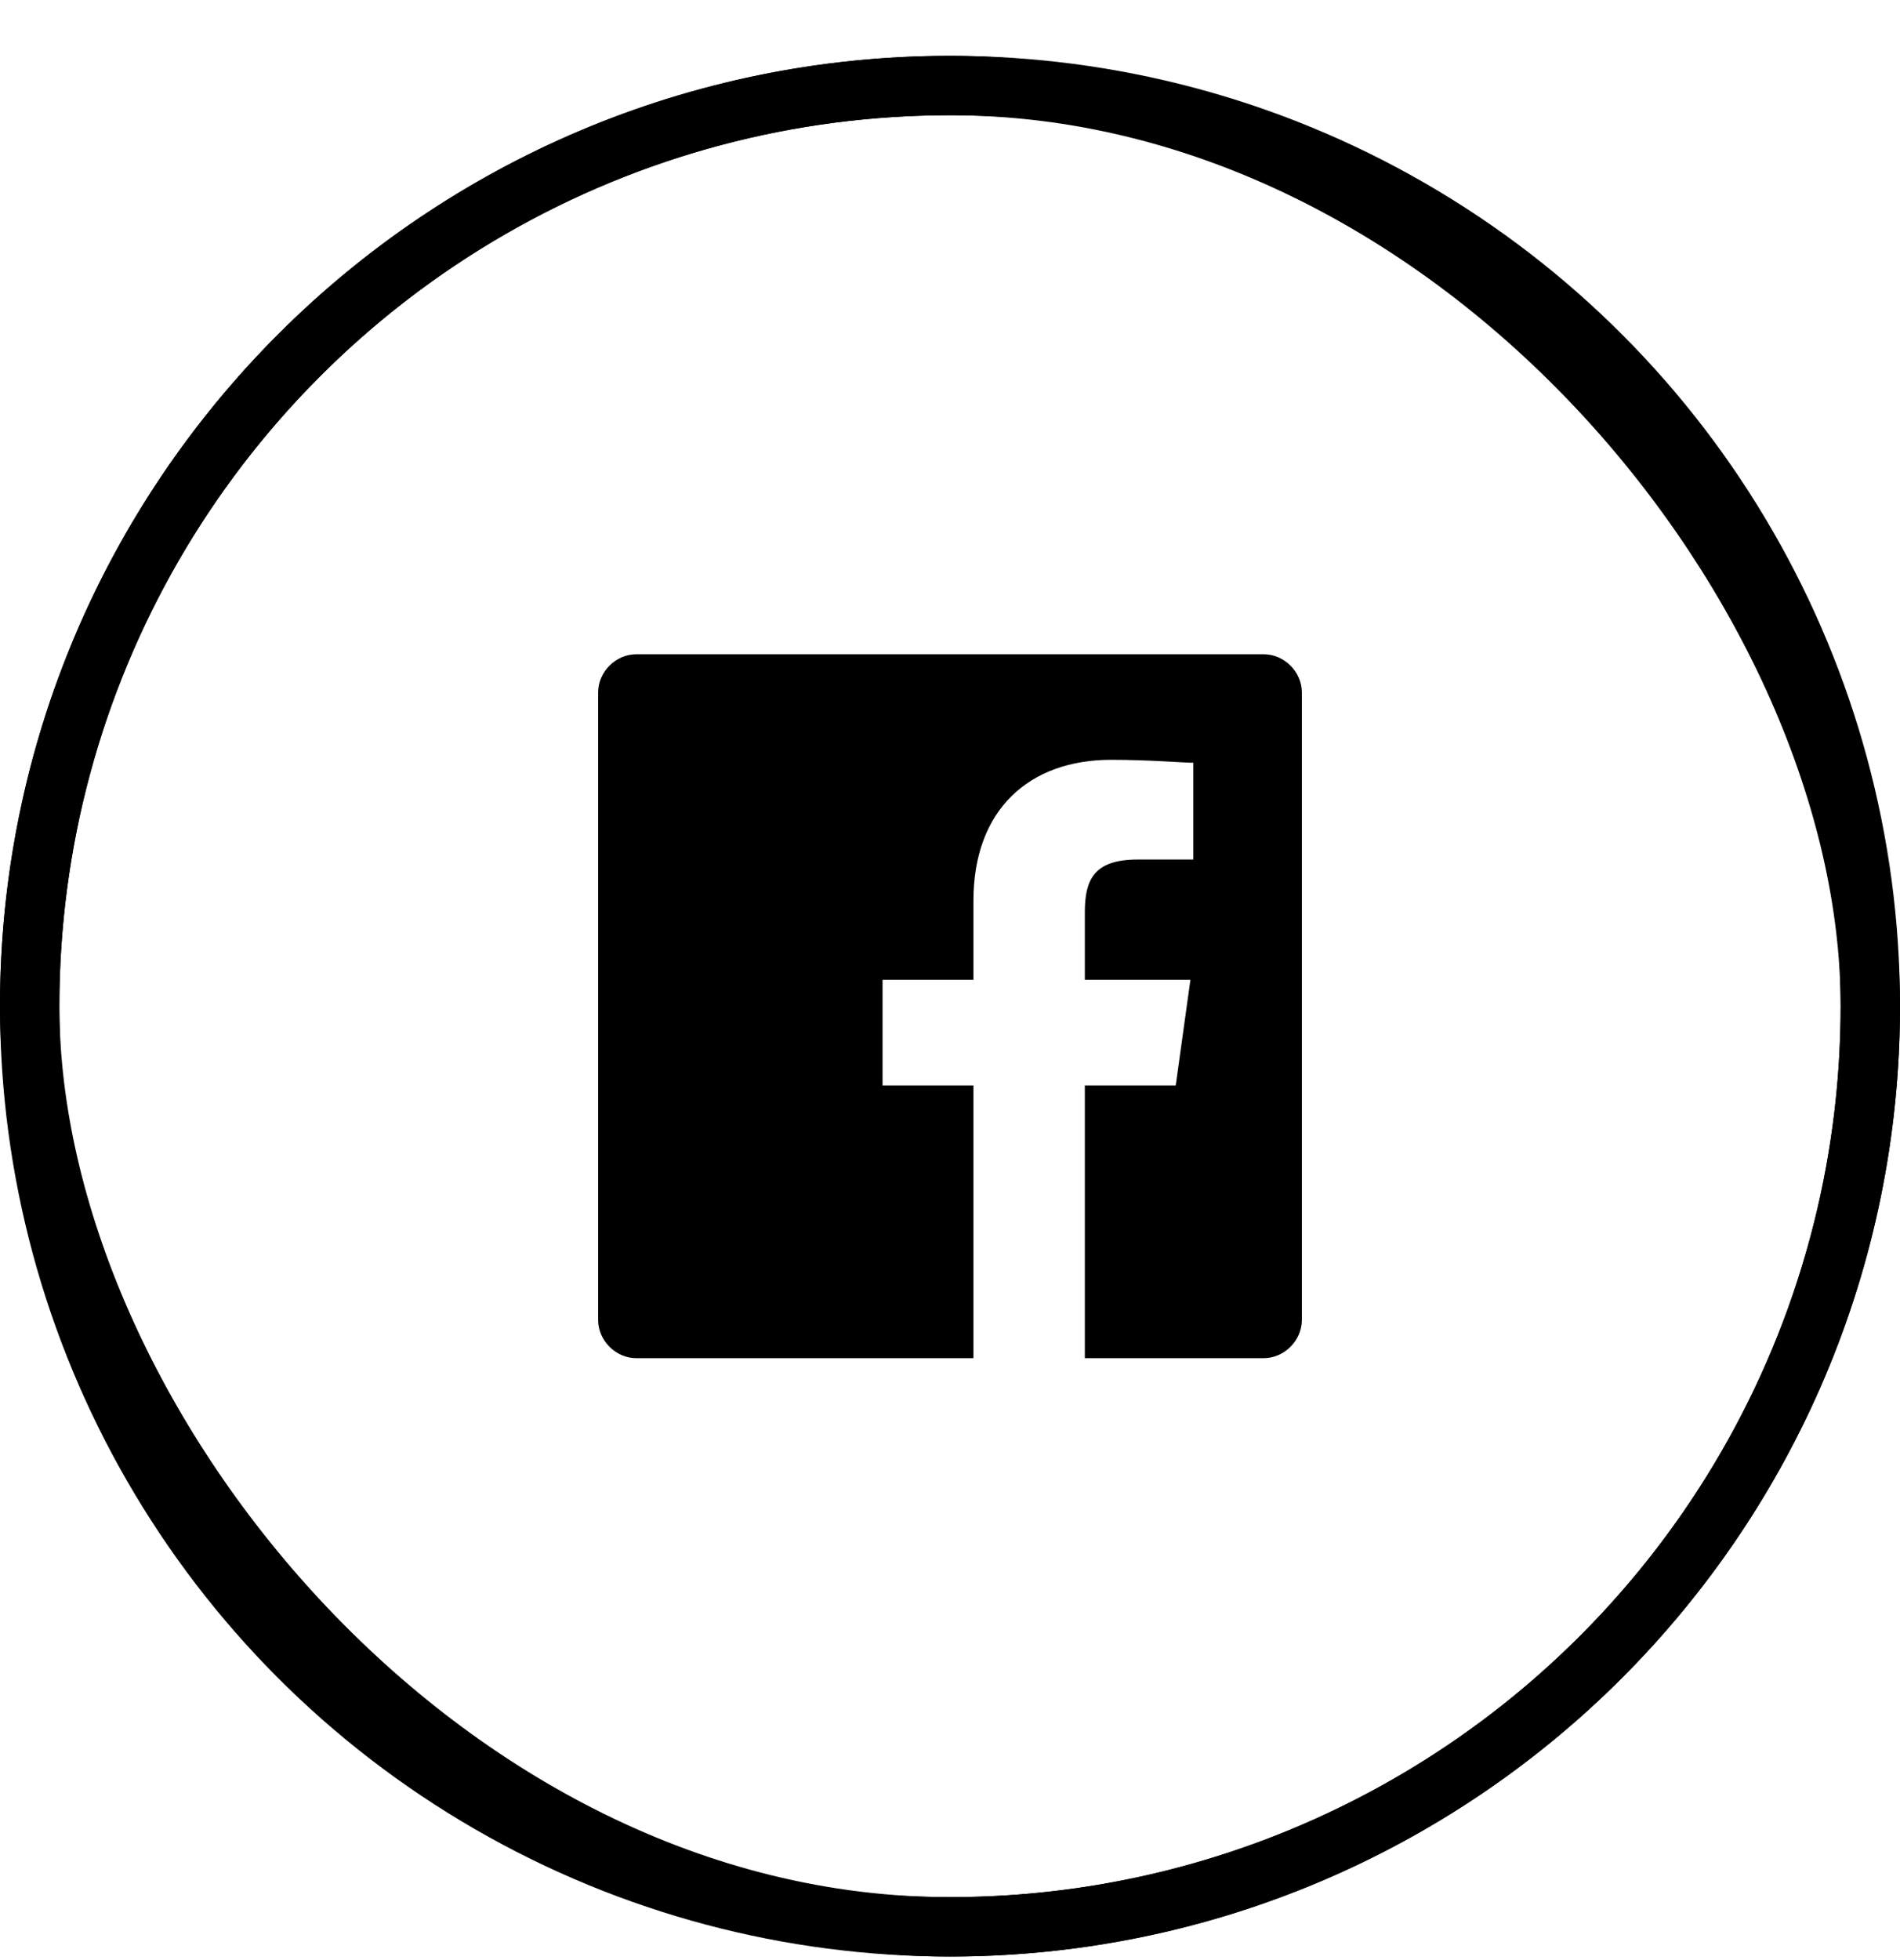
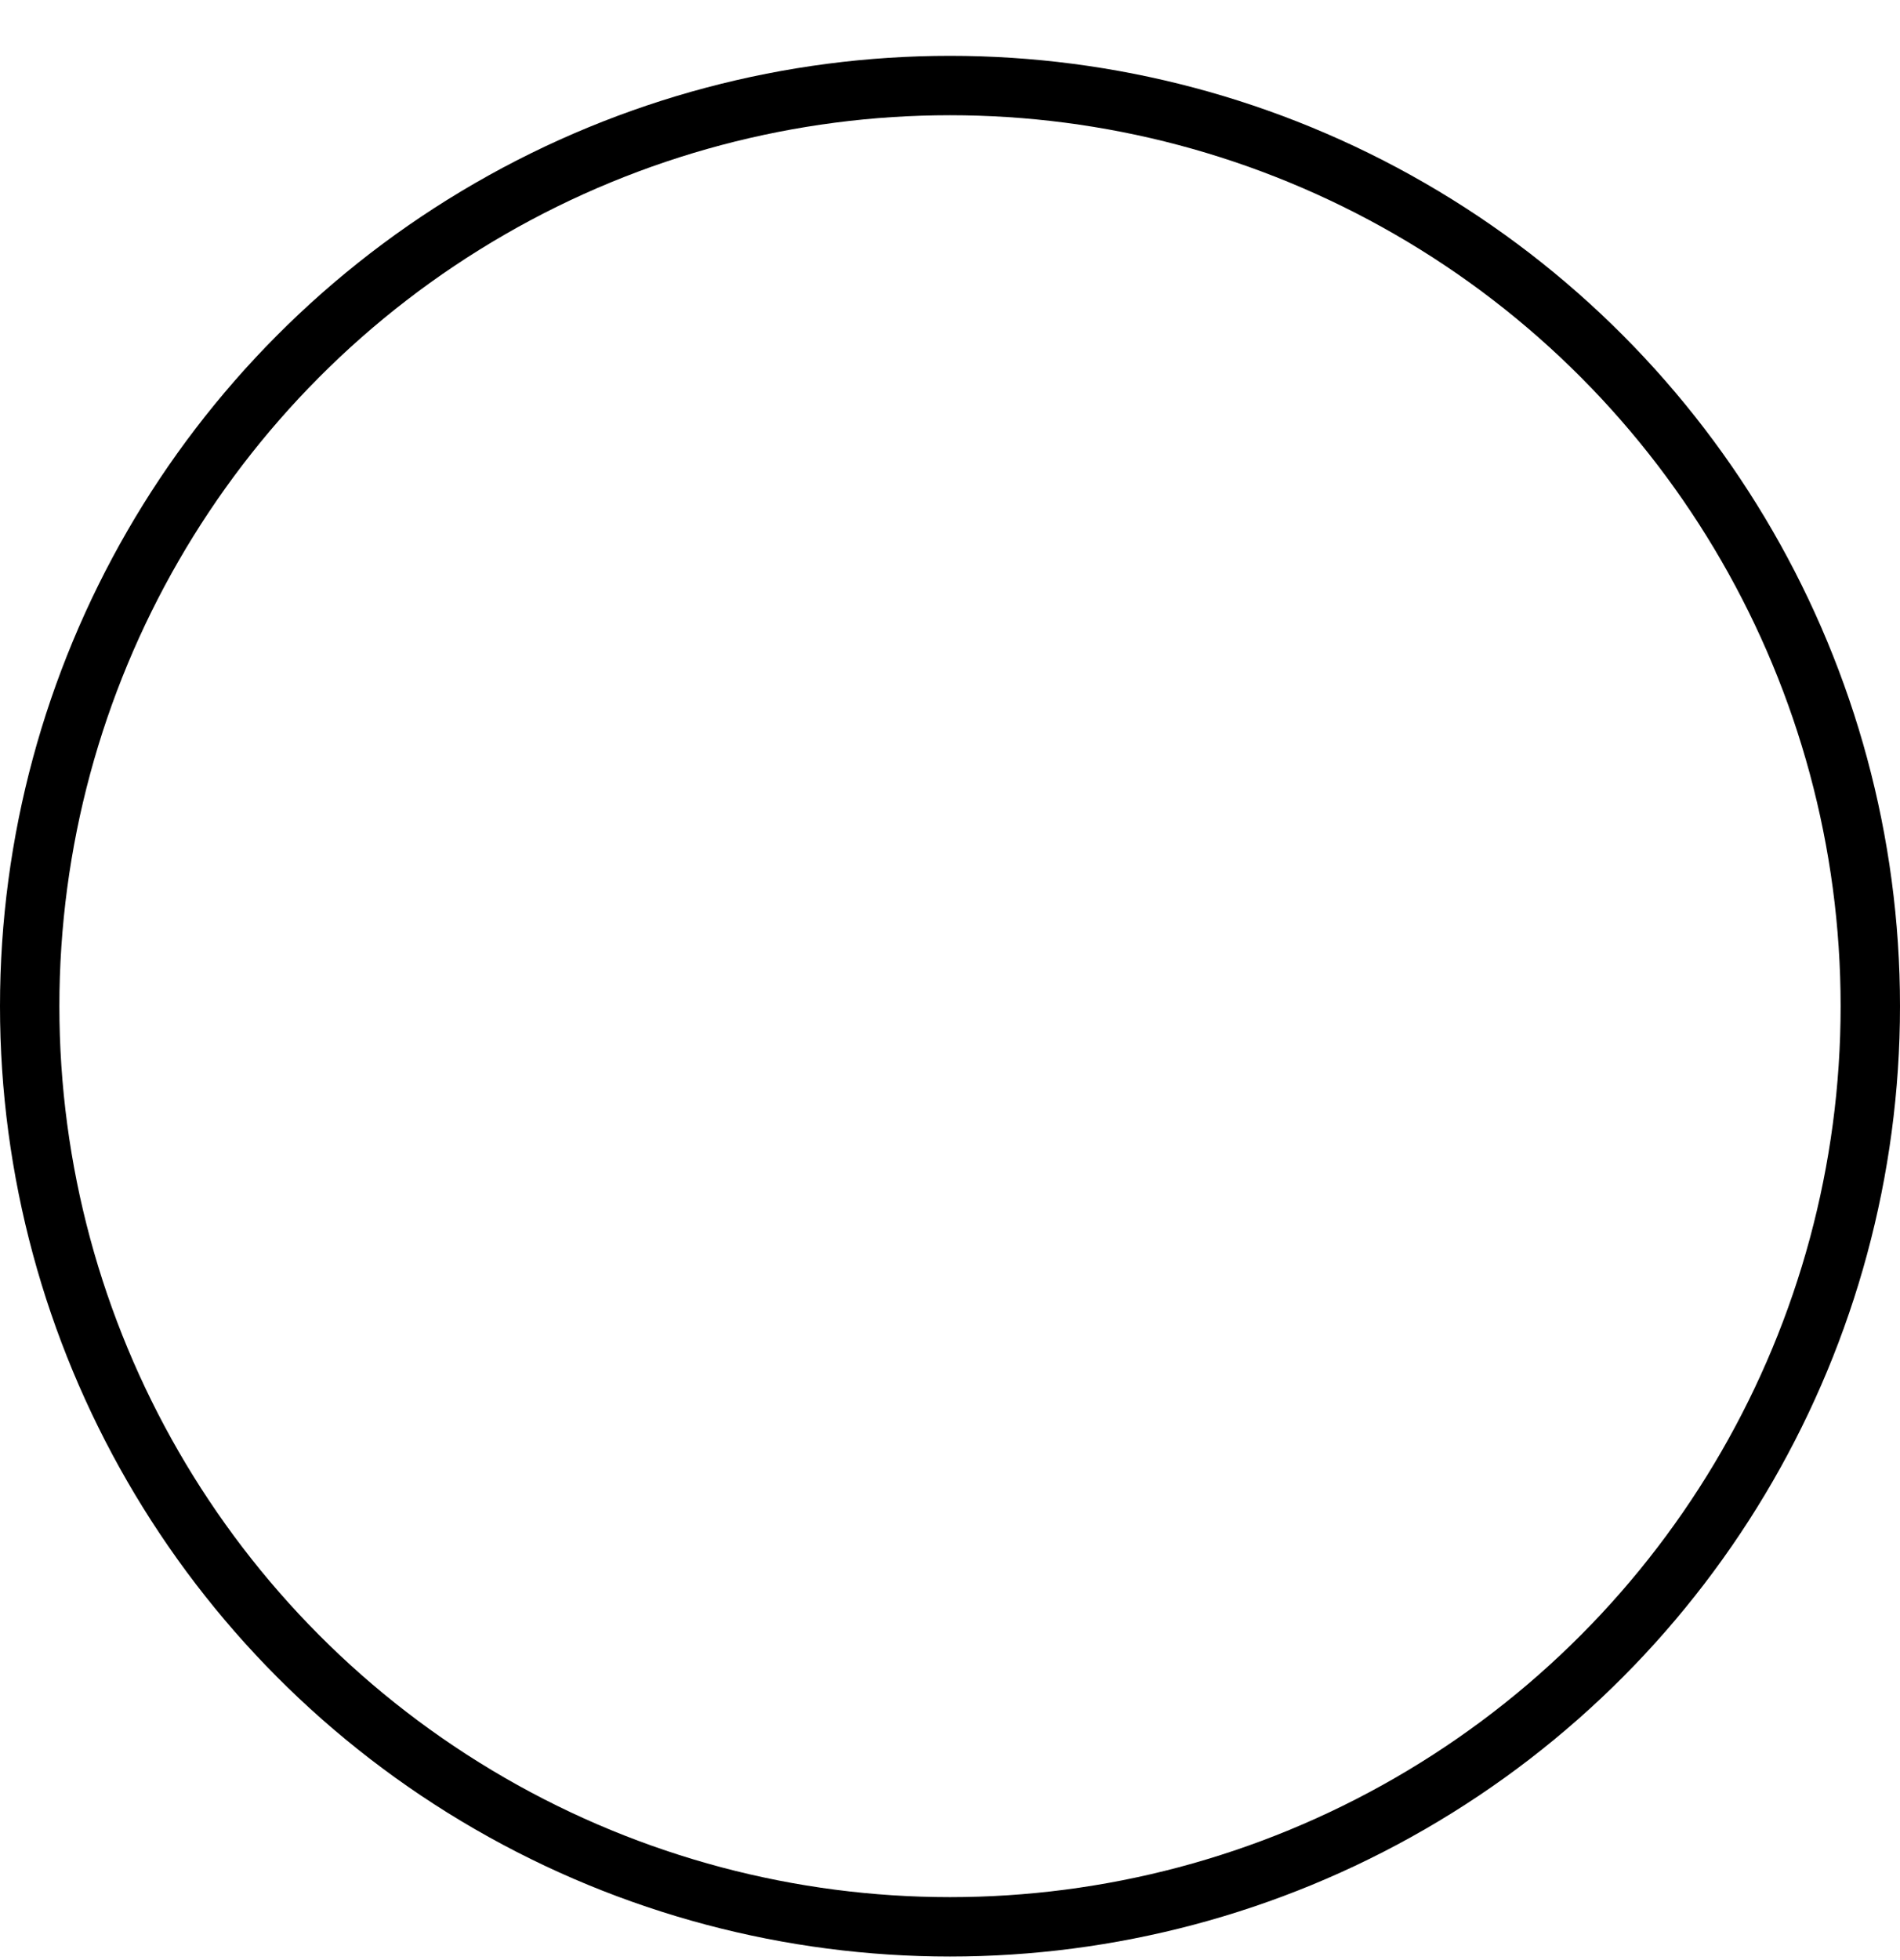
<svg xmlns="http://www.w3.org/2000/svg" width="32" height="33" viewBox="0 0 32 33" fill="none">
  <circle cx="16" cy="16.94" r="15.5" stroke="black" />
-   <path d="M21.284 11.015H10.716C10.37 11.015 10.074 11.311 10.074 11.657V22.224C10.074 22.57 10.37 22.866 10.716 22.866H16.395V18.274H14.864V16.496H16.395V15.163C16.395 13.632 17.333 12.792 18.716 12.792C19.358 12.792 19.95 12.842 20.098 12.842V14.471H19.16C18.419 14.471 18.271 14.817 18.271 15.36V16.496H20.049L19.802 18.274H18.271V22.866H21.284C21.629 22.866 21.926 22.57 21.926 22.224V11.657C21.926 11.311 21.629 11.015 21.284 11.015Z" fill="black" />
-   <rect x="0.5" y="1.44" width="31" height="31" rx="15.5" stroke="black" />
</svg>